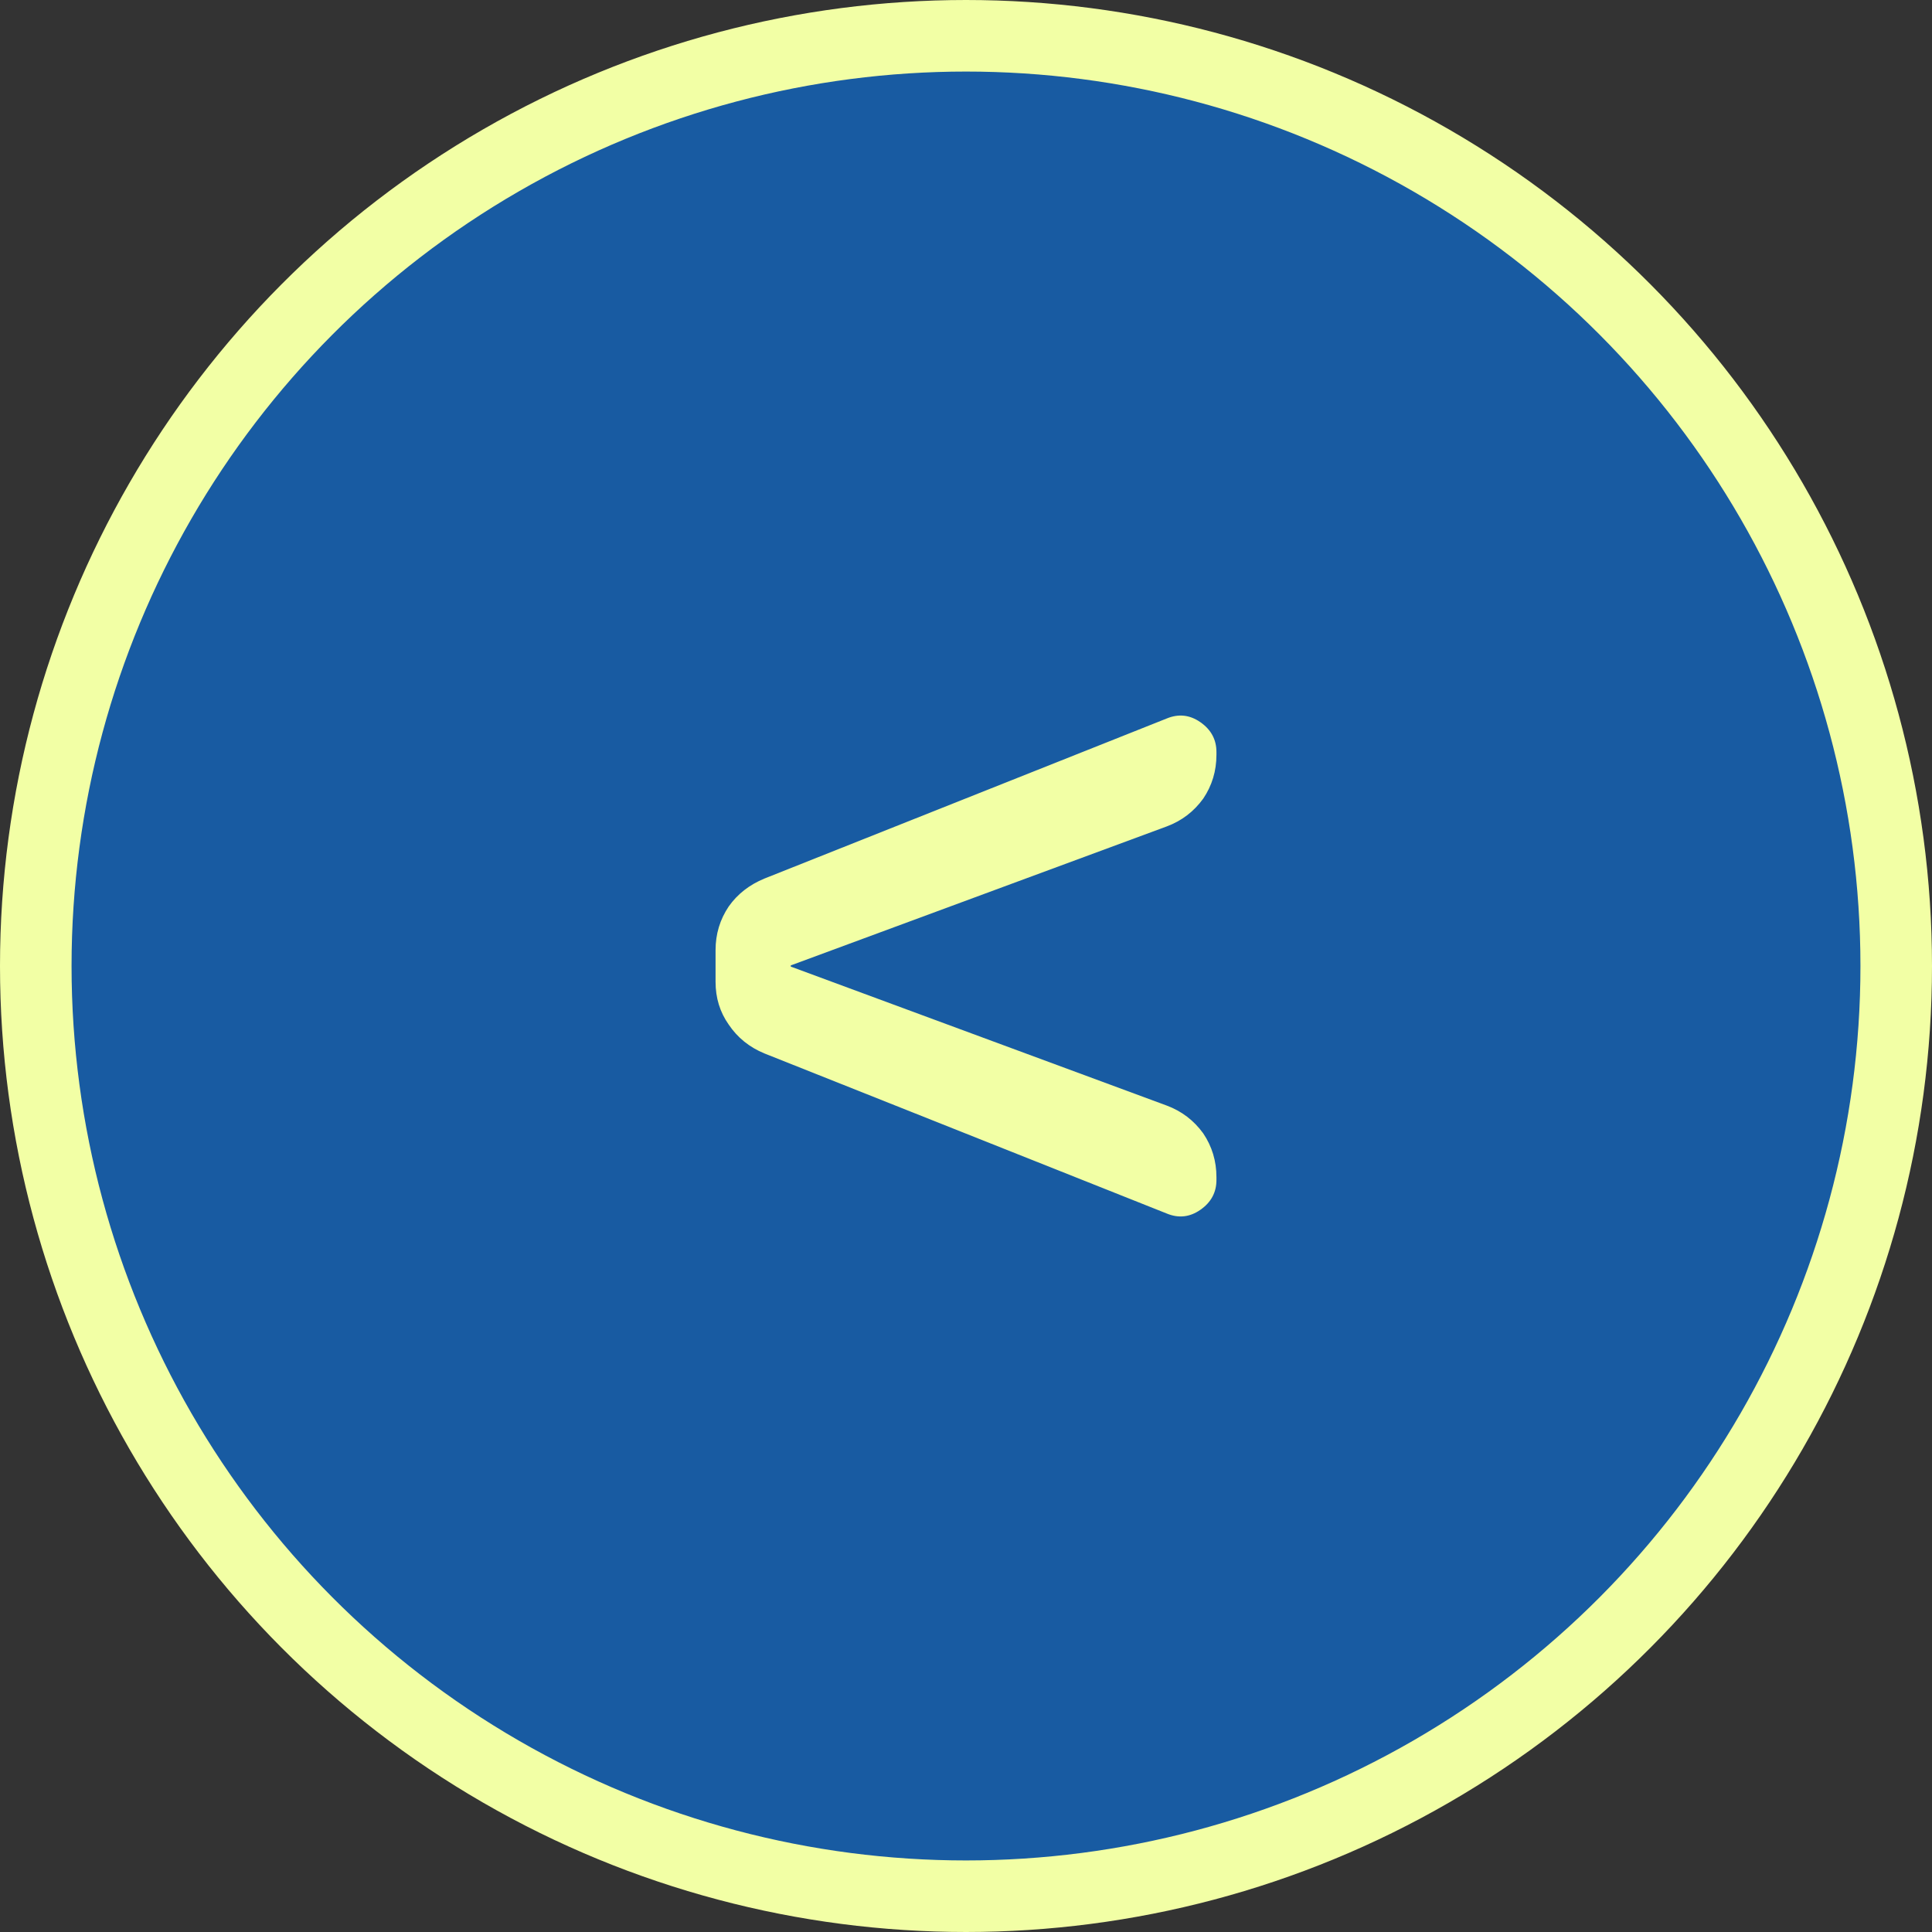
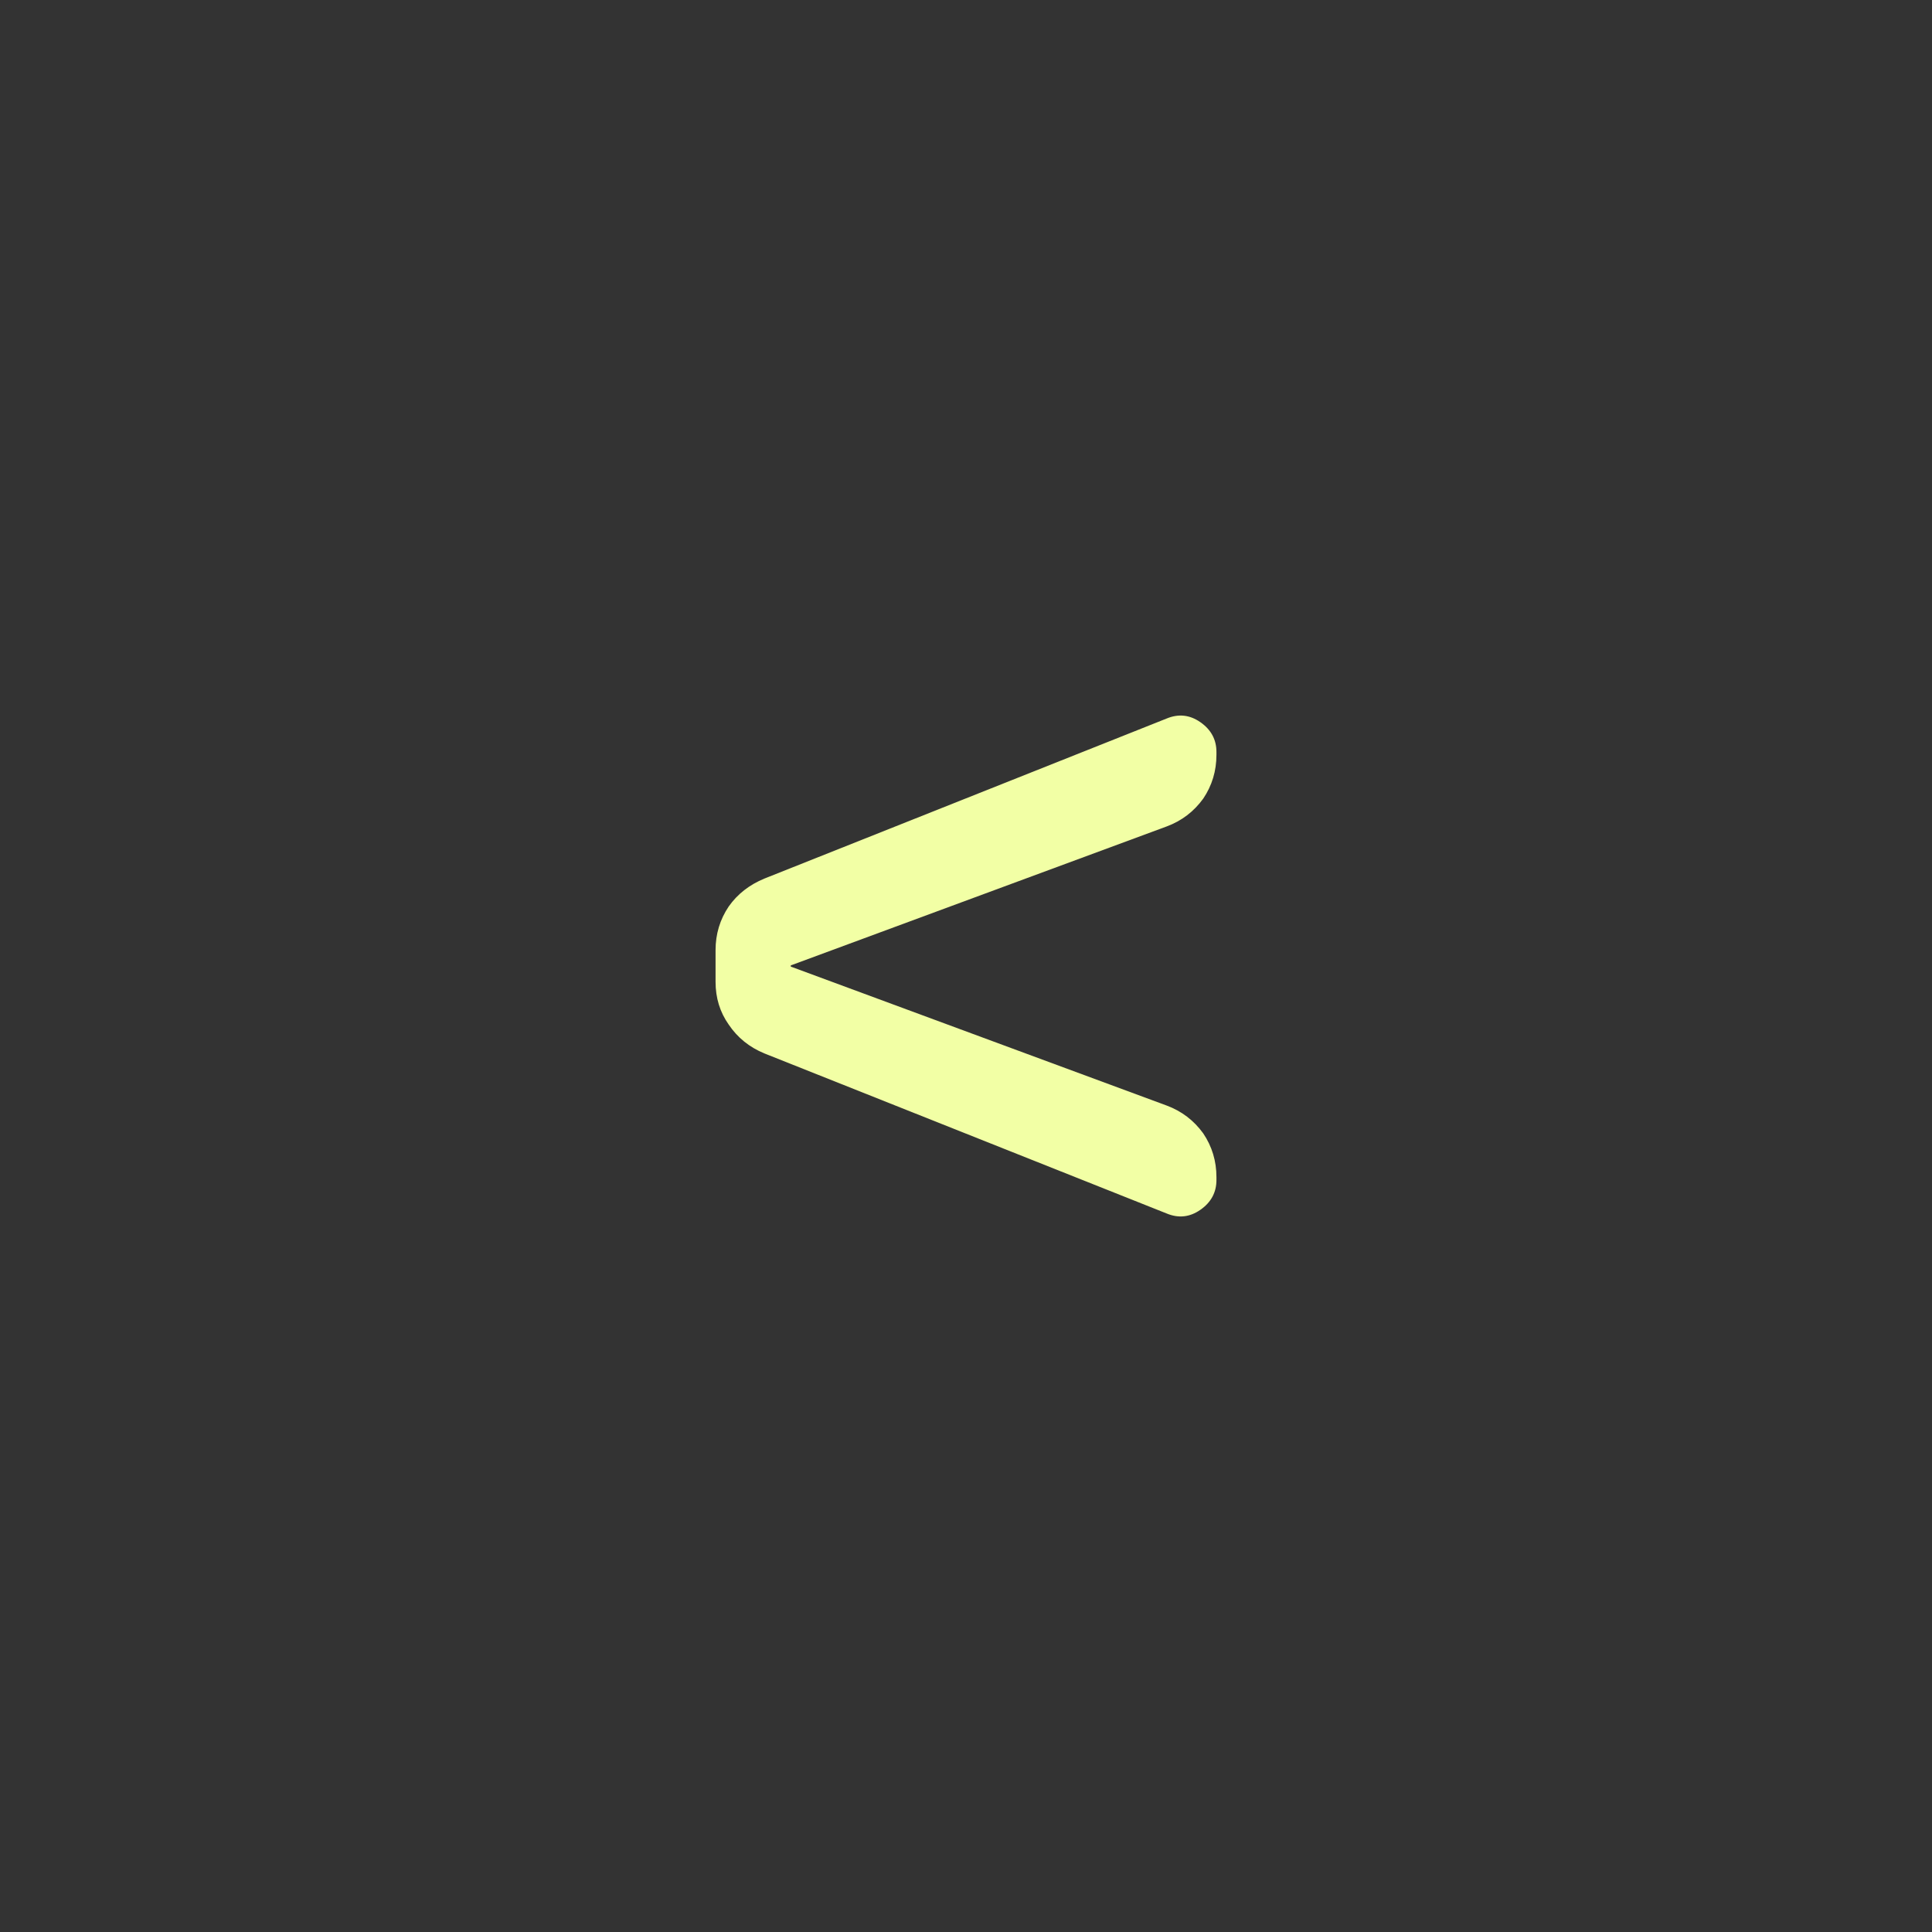
<svg xmlns="http://www.w3.org/2000/svg" width="54" height="54" viewBox="0 0 54 54" fill="none">
  <rect x="0" y="0" width="54" height="54" fill="#333333" stroke="none" />
-   <circle cx="27" cy="27" r="26" fill="#185BA2" stroke="#F2FFA5" stroke-width="2" />
  <path d="M32.608 20.083C32.941 19.945 33.256 19.979 33.553 20.187C33.851 20.395 34 20.673 34 21.019L34 21.097C34 21.548 33.877 21.955 33.632 22.32C33.37 22.683 33.028 22.944 32.608 23.1L22.128 26.974C22.11 26.974 22.101 26.983 22.101 27C22.101 27.017 22.11 27.026 22.128 27.026L32.608 30.9C33.028 31.056 33.37 31.317 33.632 31.68C33.877 32.045 34 32.452 34 32.903L34 32.981C34 33.327 33.851 33.605 33.553 33.813C33.256 34.021 32.941 34.056 32.608 33.917L21.366 29.444C20.946 29.271 20.613 29.002 20.368 28.638C20.123 28.291 20 27.893 20 27.442L20 26.558C20 26.107 20.123 25.7 20.368 25.336C20.613 24.989 20.946 24.729 21.366 24.556L32.608 20.083Z" fill="#F2FFA5" />
</svg>